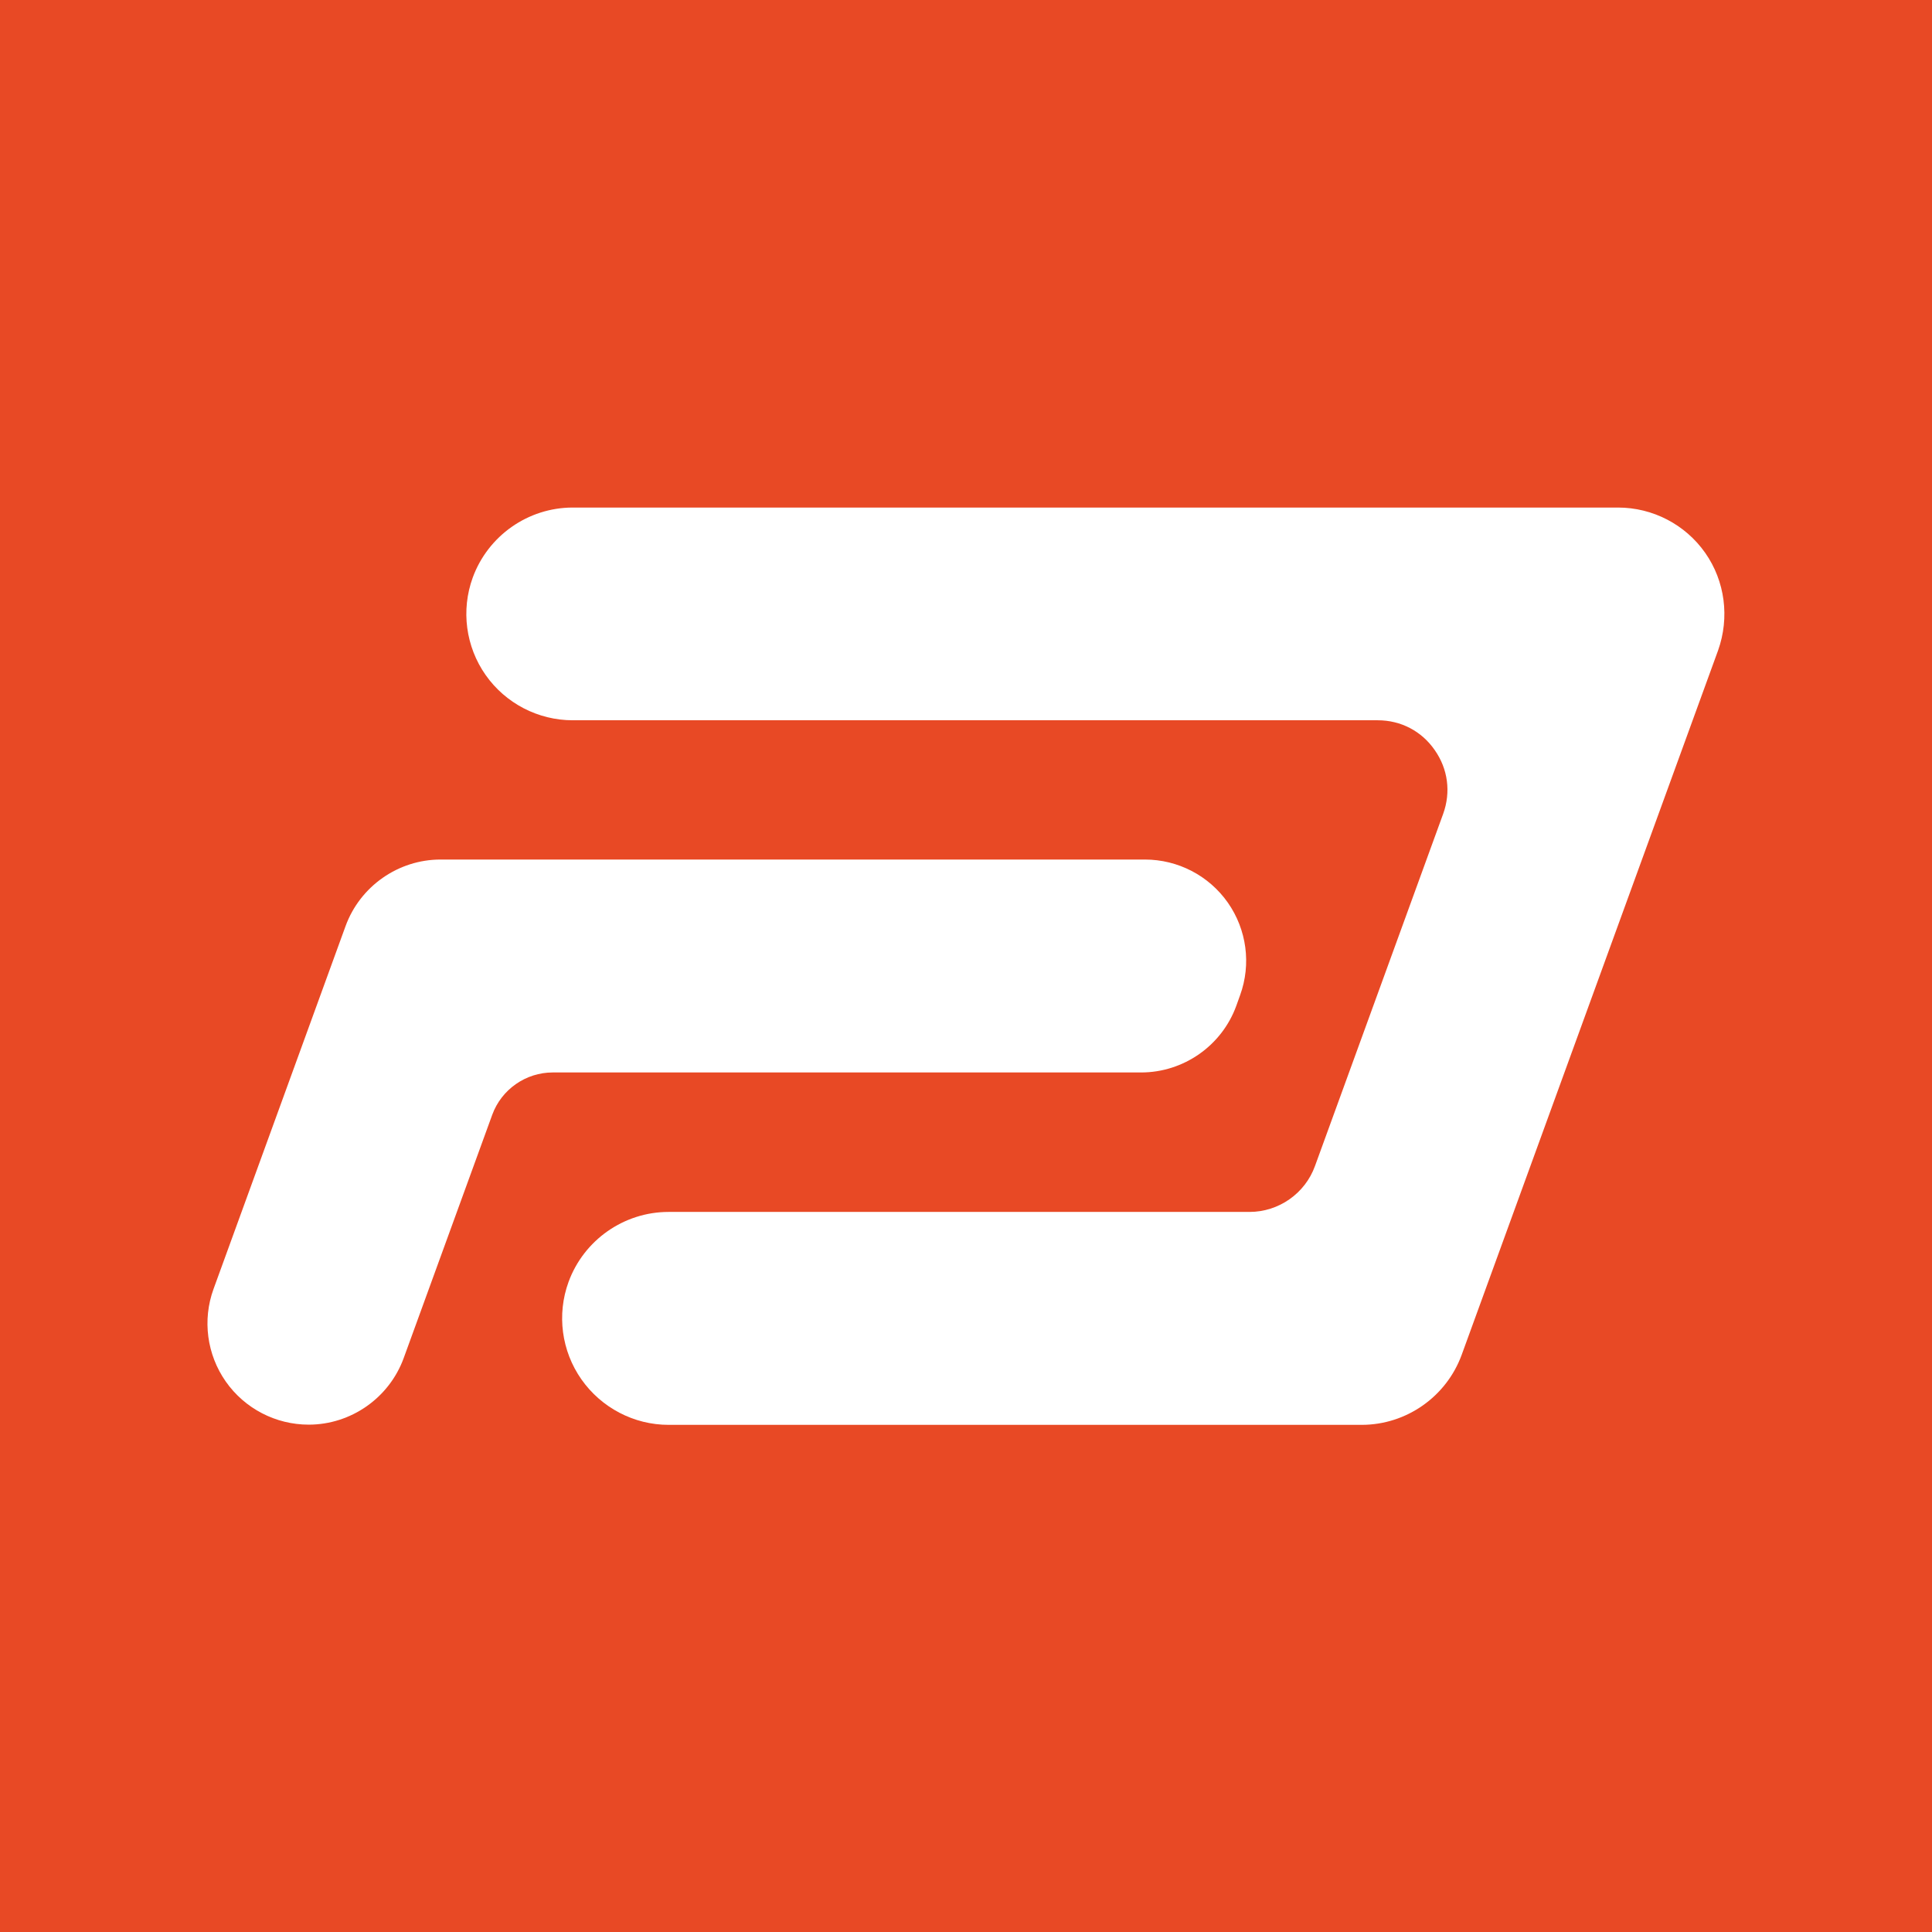
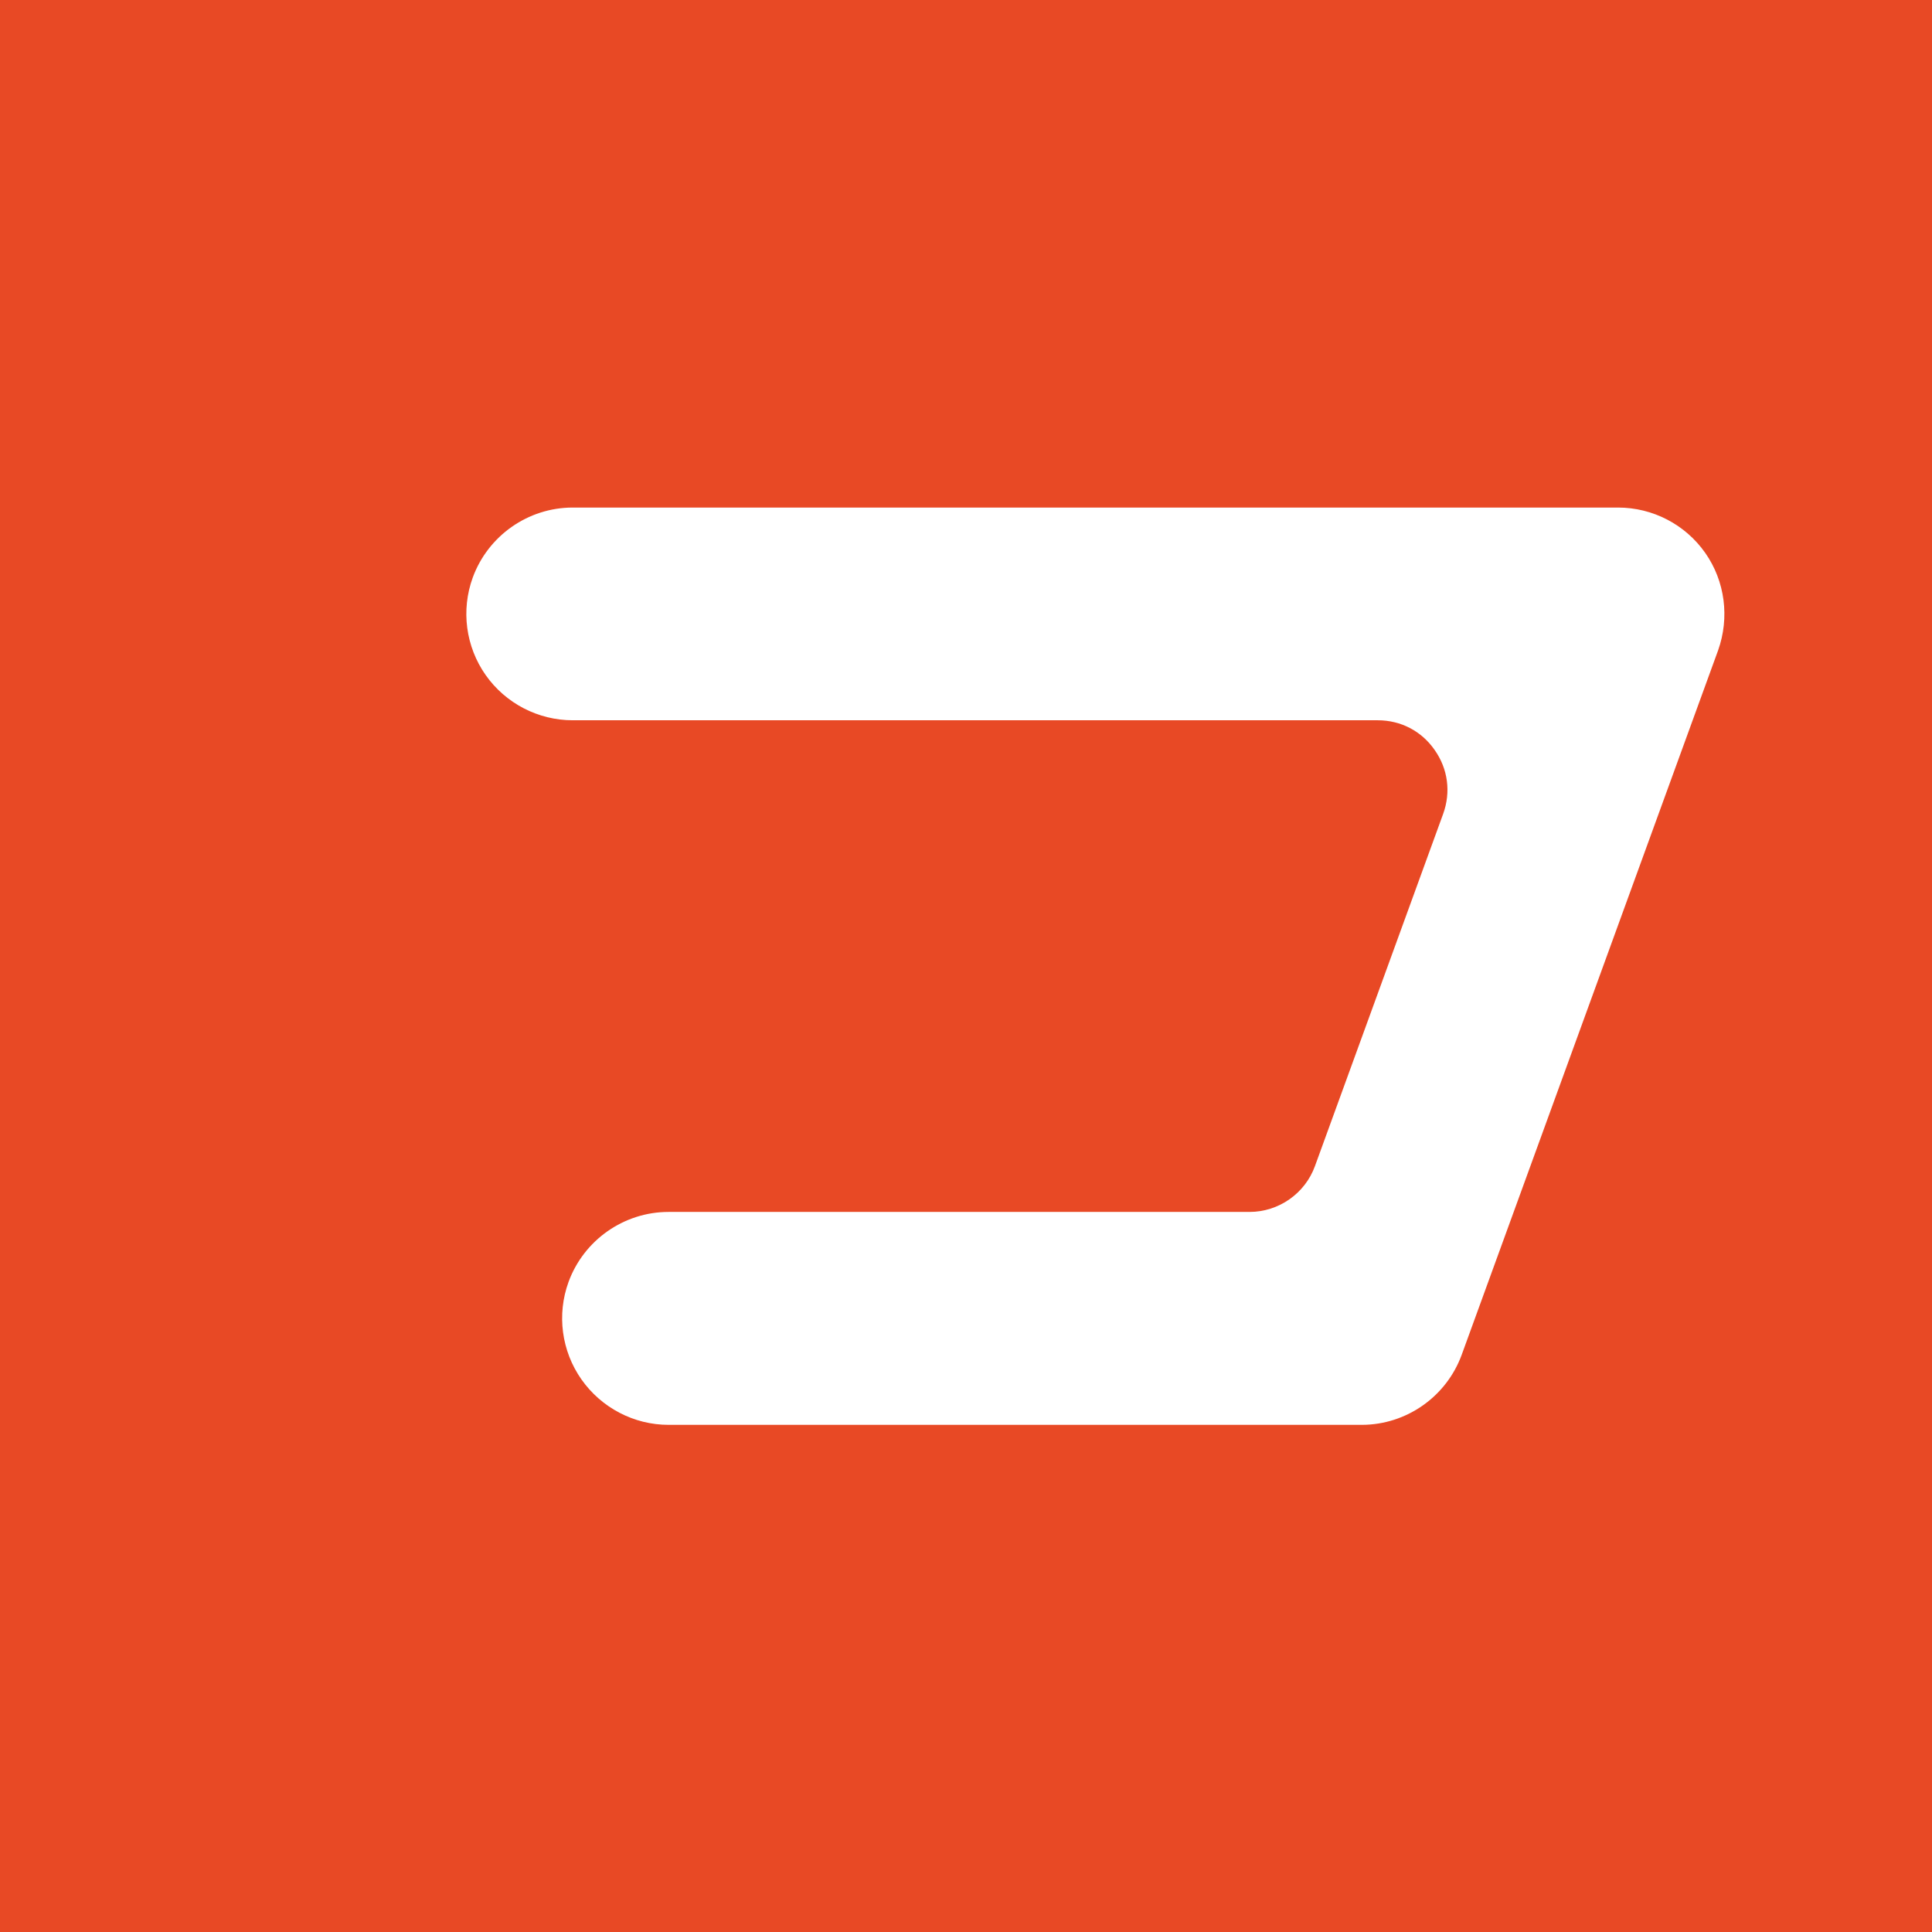
<svg xmlns="http://www.w3.org/2000/svg" version="1.1" id="Layer_1" x="0px" y="0px" viewBox="0 0 96 96" style="enable-background:new 0 0 96 96;" xml:space="preserve">
  <style type="text/css">
	.st0{fill:#E84925;}
	.st1{fill:#FFFFFF;}
</style>
  <rect class="st0" width="96" height="96" />
  <g>
    <path class="st1" d="M84.73,27.47c-0.99-1.41-2.61-2.25-4.33-2.25H28.46c-2.22,0-4.21,1.4-4.97,3.48   c-0.59,1.62-0.35,3.43,0.64,4.84c0.99,1.41,2.61,2.25,4.33,2.25h40c1.15,0,2.18,0.54,2.83,1.48c0.66,0.94,0.81,2.09,0.42,3.17   l-6.37,17.5c-0.49,1.36-1.8,2.28-3.25,2.28H33.22c-2.22,0-4.21,1.4-4.97,3.48c-0.59,1.62-0.35,3.43,0.64,4.84   c0.99,1.41,2.61,2.26,4.33,2.26h34.44c2.22,0,4.21-1.4,4.97-3.48l12.74-35C85.95,30.69,85.72,28.88,84.73,27.47z" />
-     <path class="st1" d="M61.43,49.98l0.19-0.53c0.56-1.54,0.33-3.26-0.61-4.6c-0.94-1.34-2.48-2.14-4.12-2.14h-35   c-2.1,0-4,1.33-4.72,3.31l-6.56,18.03c-0.56,1.54-0.33,3.26,0.61,4.6c0.94,1.34,2.48,2.14,4.12,2.14c2.1,0,4-1.33,4.72-3.31   l4.4-12.09c0.46-1.26,1.67-2.1,3-2.1h29.24C58.81,53.29,60.71,51.96,61.43,49.98z" />
  </g>
  <g>
</g>
  <g>
</g>
  <g>
</g>
  <g>
</g>
  <g>
</g>
  <g>
</g>
</svg>